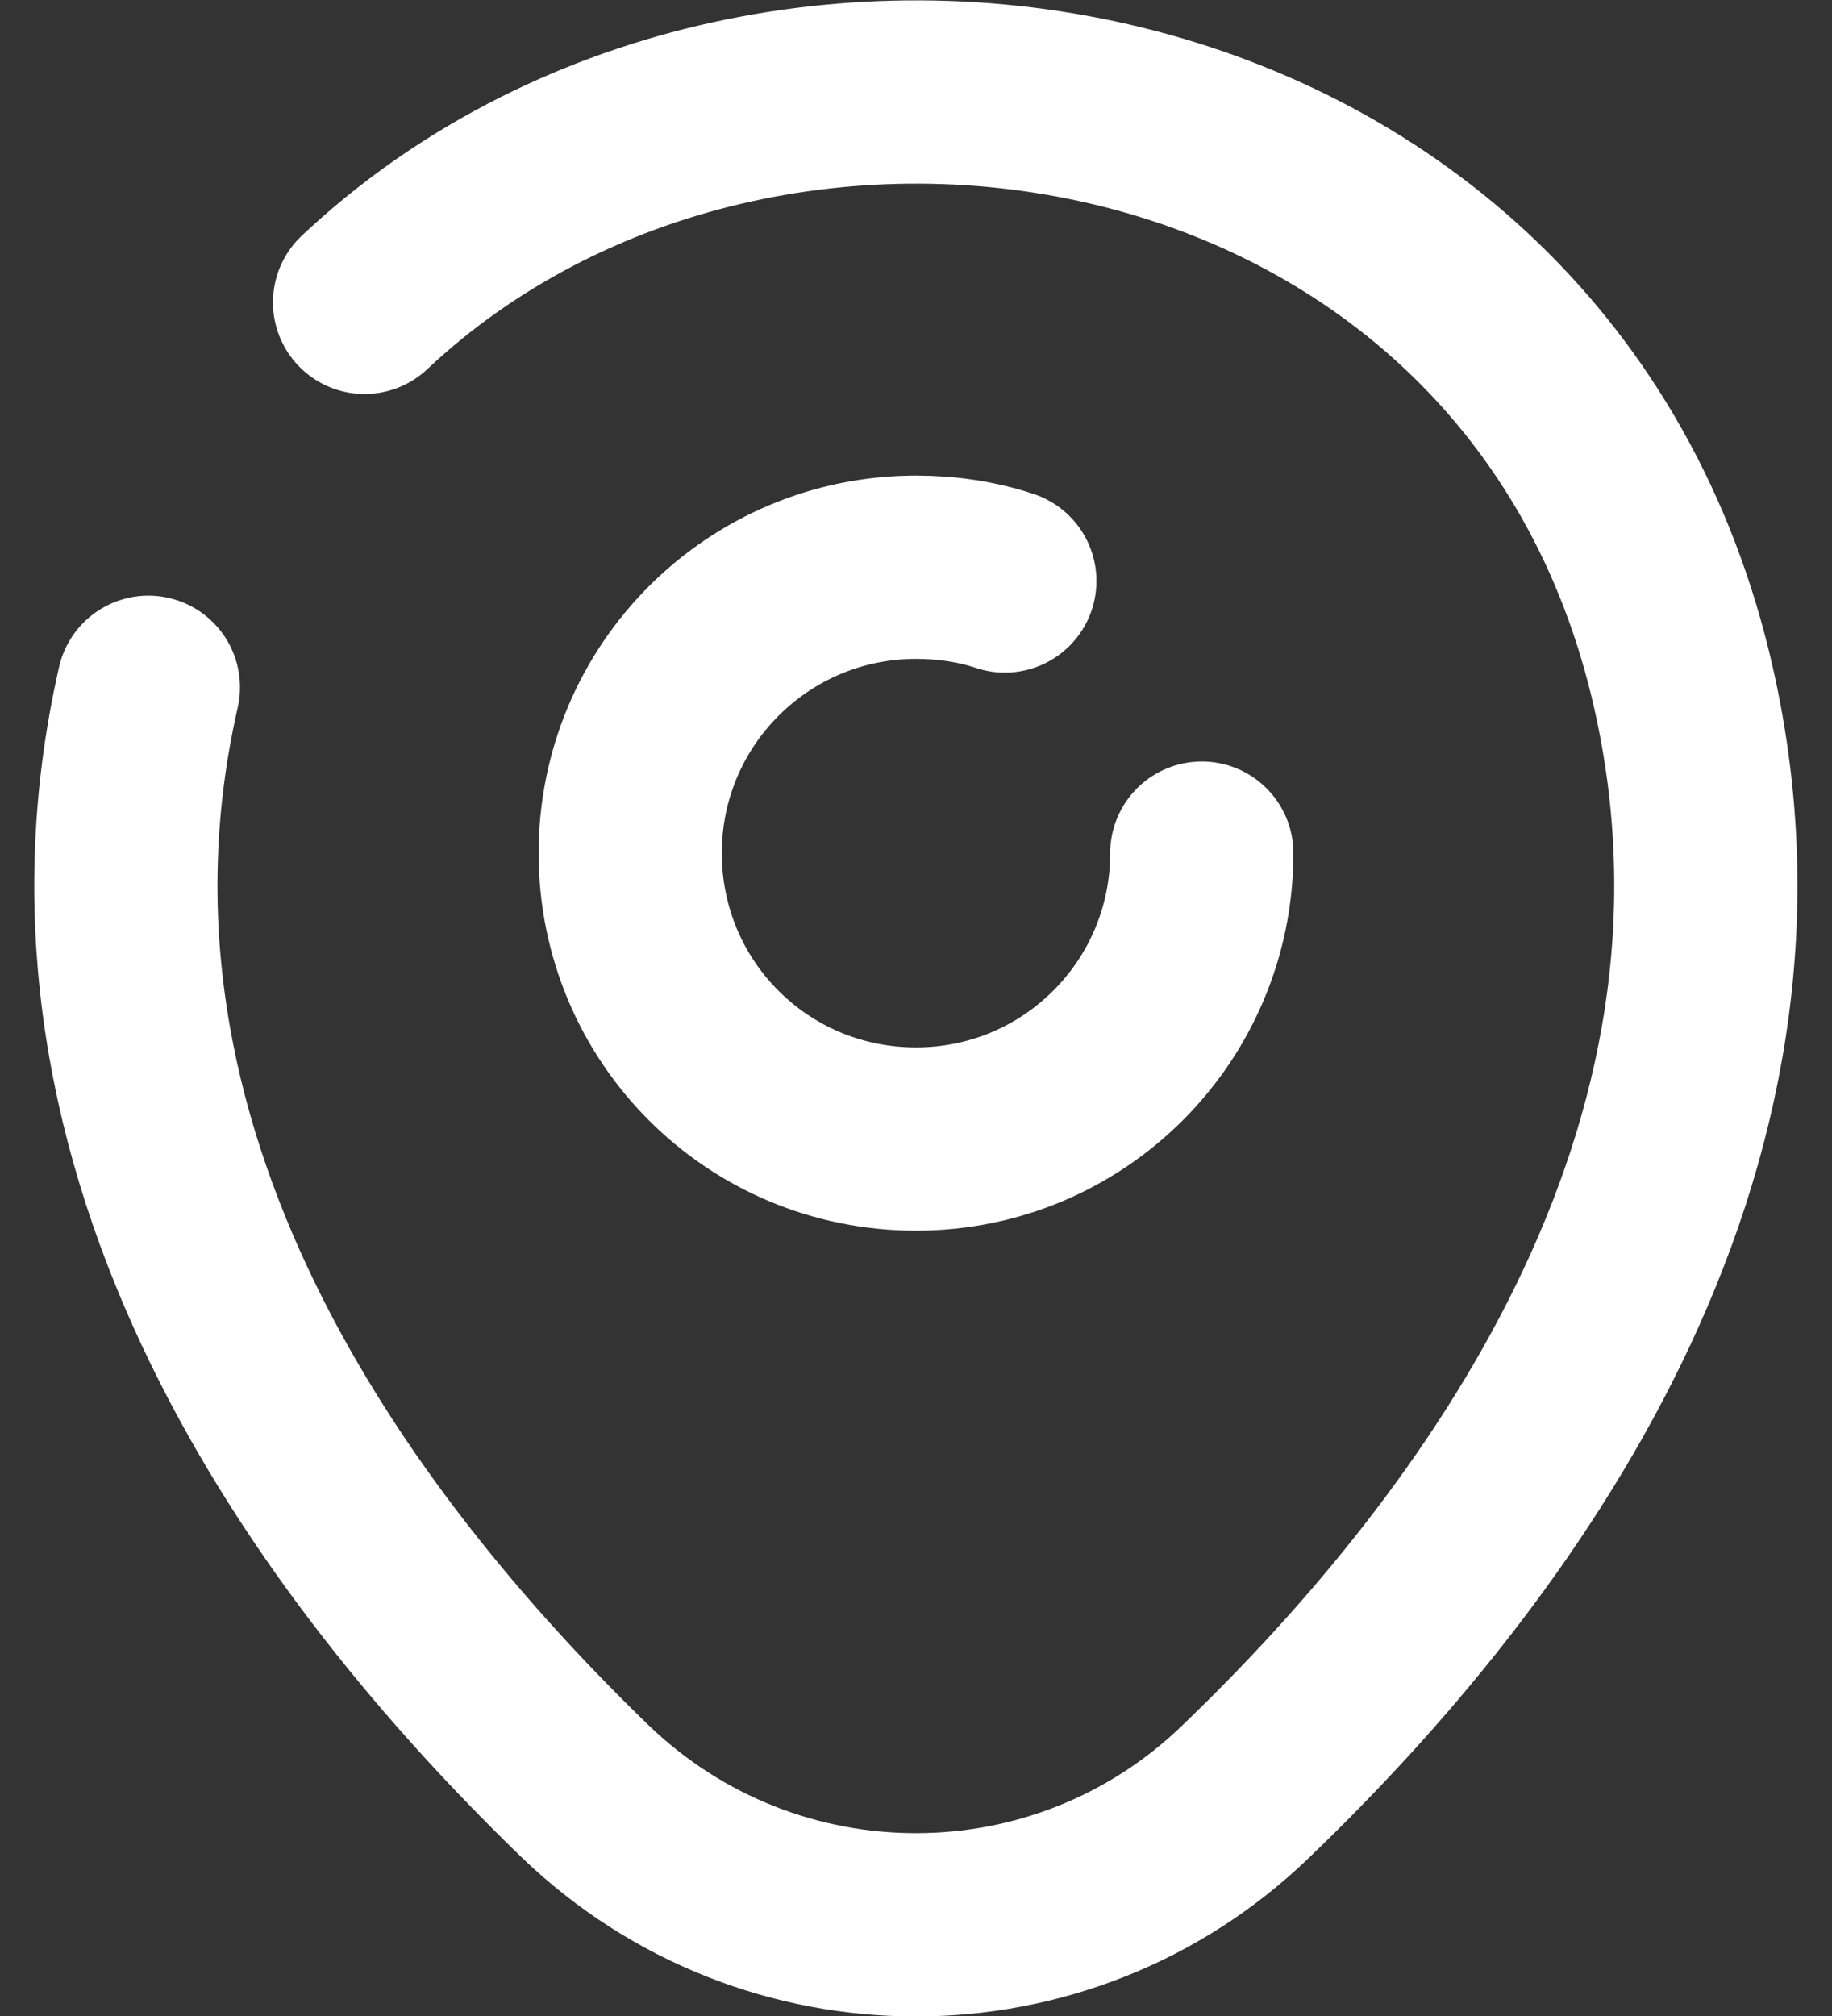
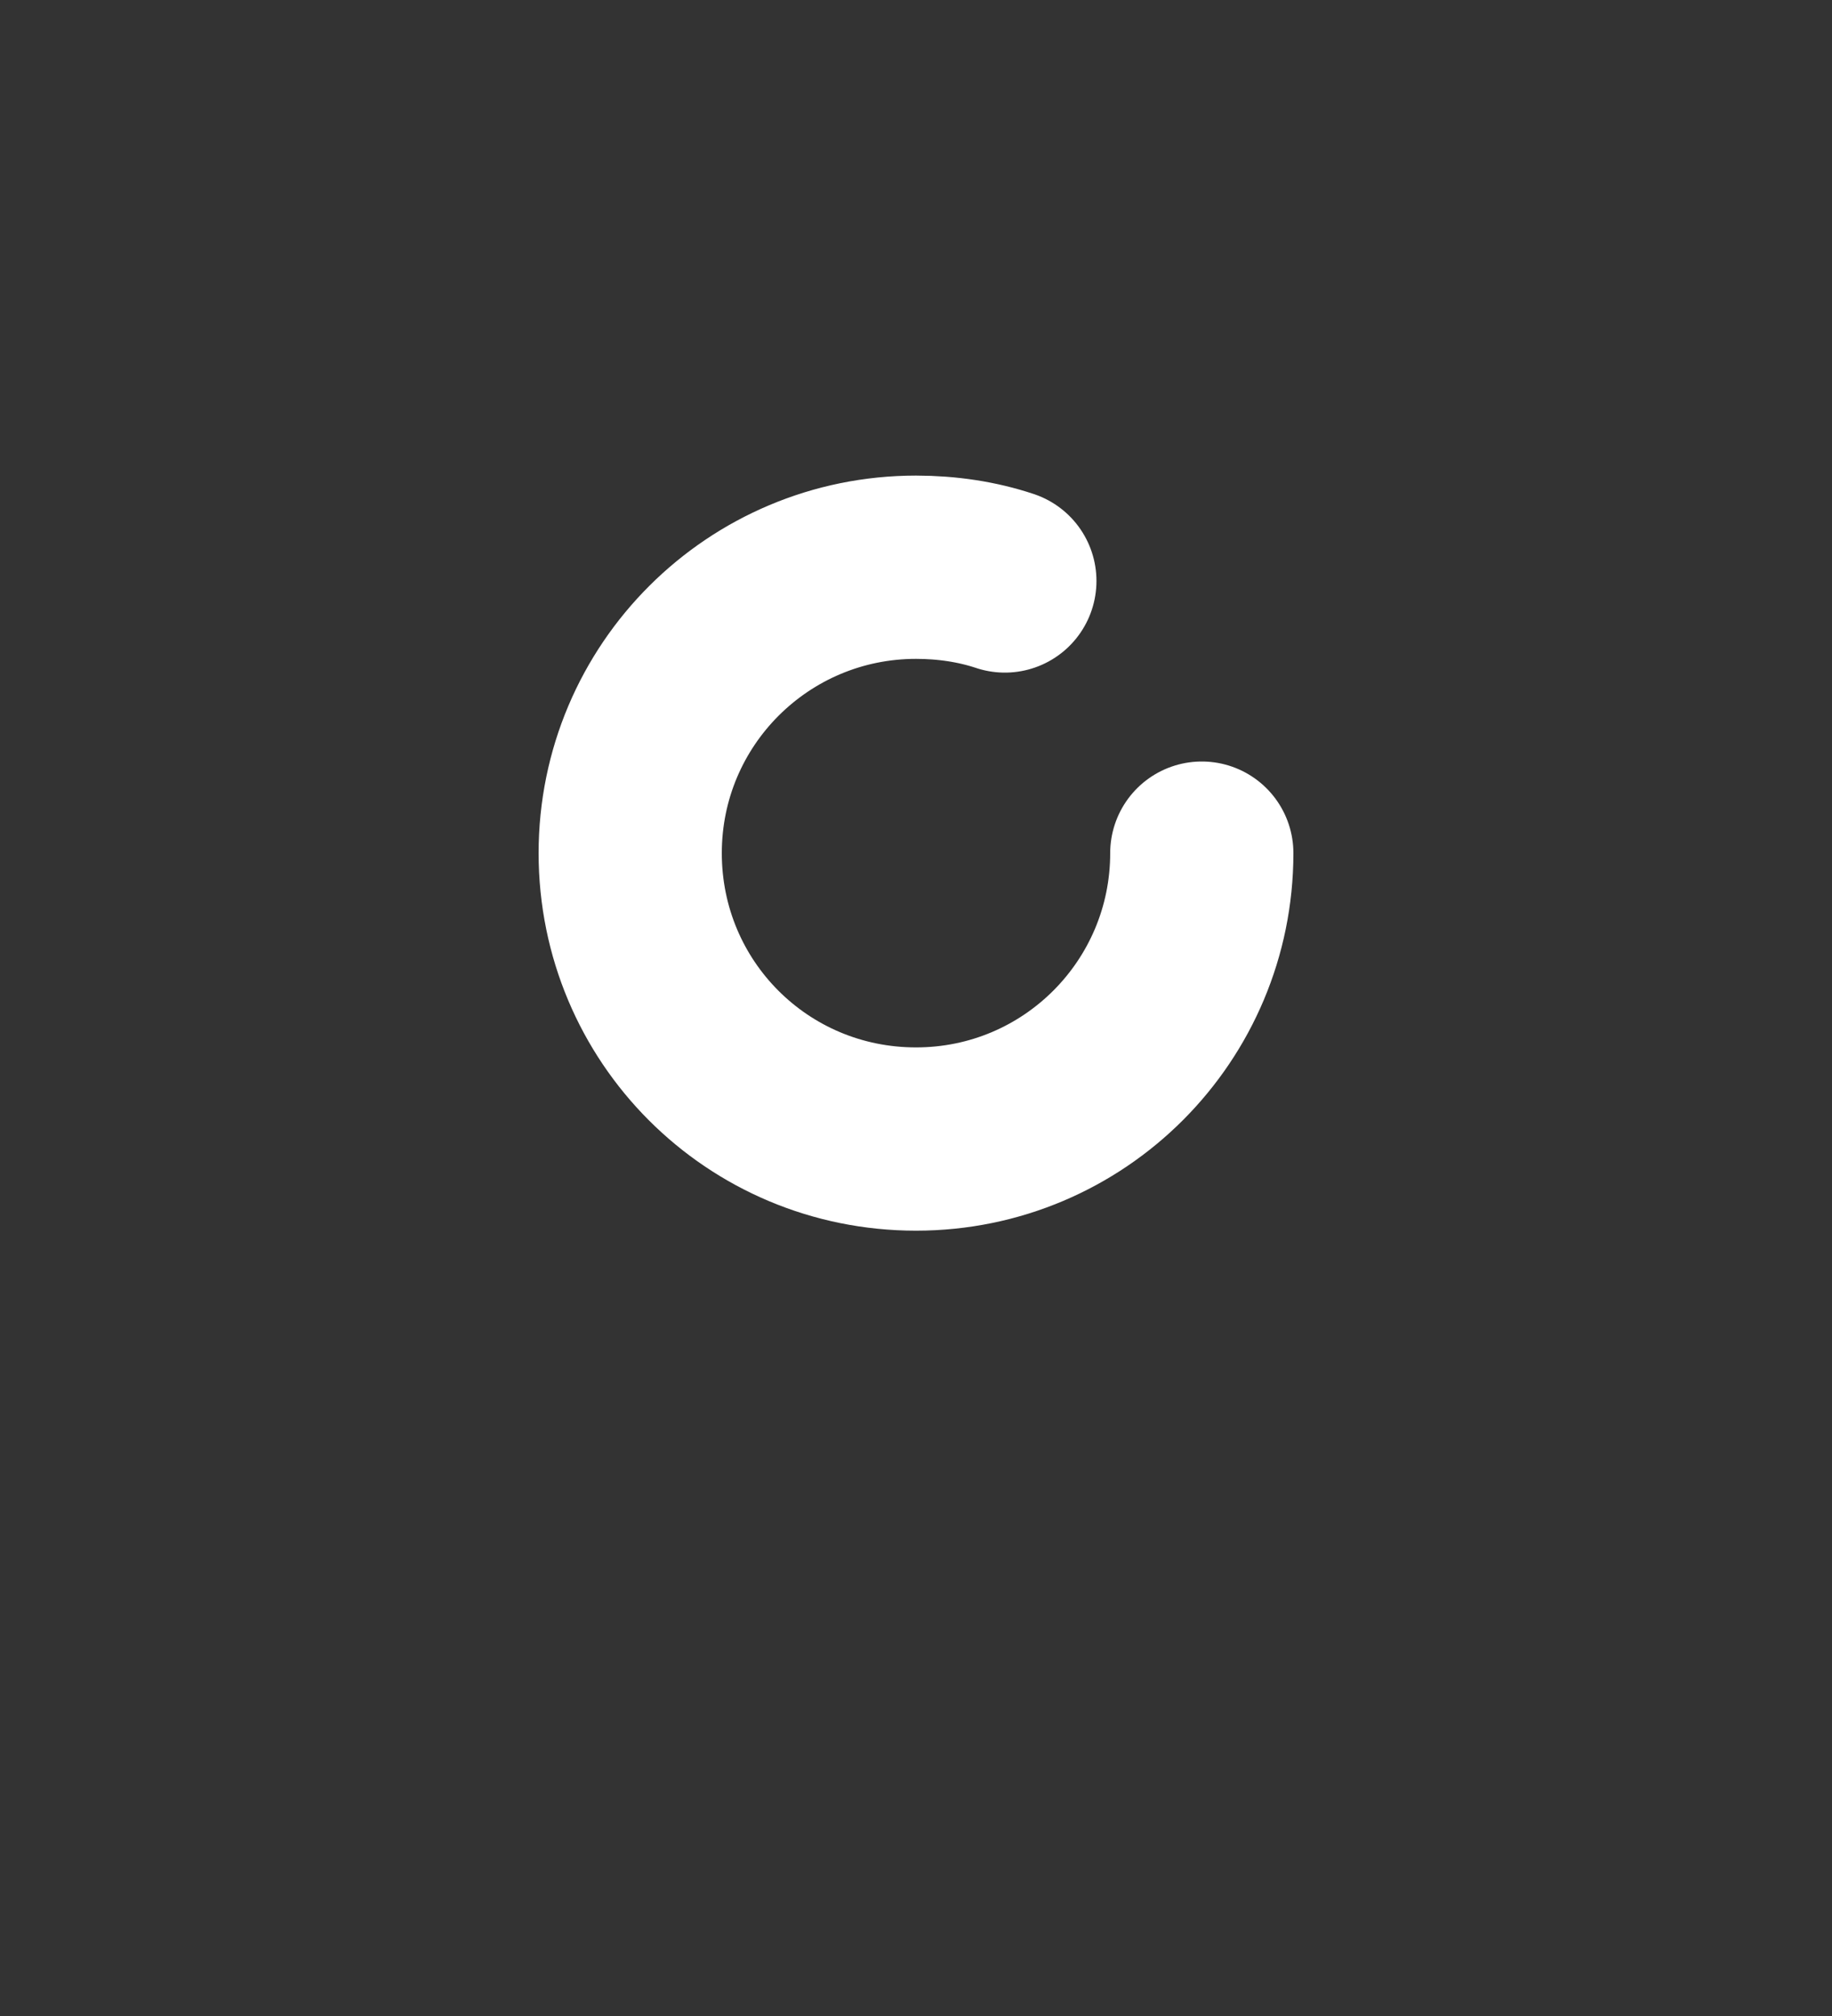
<svg xmlns="http://www.w3.org/2000/svg" width="20" height="22" viewBox="0 0 20 22" fill="none">
  <rect x="0" y="0" width="20" height="22" fill="#333333" stroke="none" />
  <path d="M13.12 9.31C13.12 11.03 11.73 12.43 10 12.43C8.27 12.43 6.88 11.04 6.88 9.31C6.88 7.58 8.28 6.19 10 6.19C10.34 6.19 10.67 6.24 10.97 6.34" stroke="white" stroke-width="2" stroke-linecap="round" stroke-linejoin="round" />
-   <path d="M3.98 3.3C8.35 -0.81 16.82 0.6 18.38 7.51C19.53 12.59 16.37 16.89 13.6 19.55C11.59 21.49 8.41 21.49 6.39 19.55C3.63 16.88 0.46 12.58 1.62 7.5" stroke="white" stroke-width="2" stroke-linecap="round" stroke-linejoin="round" />
</svg>